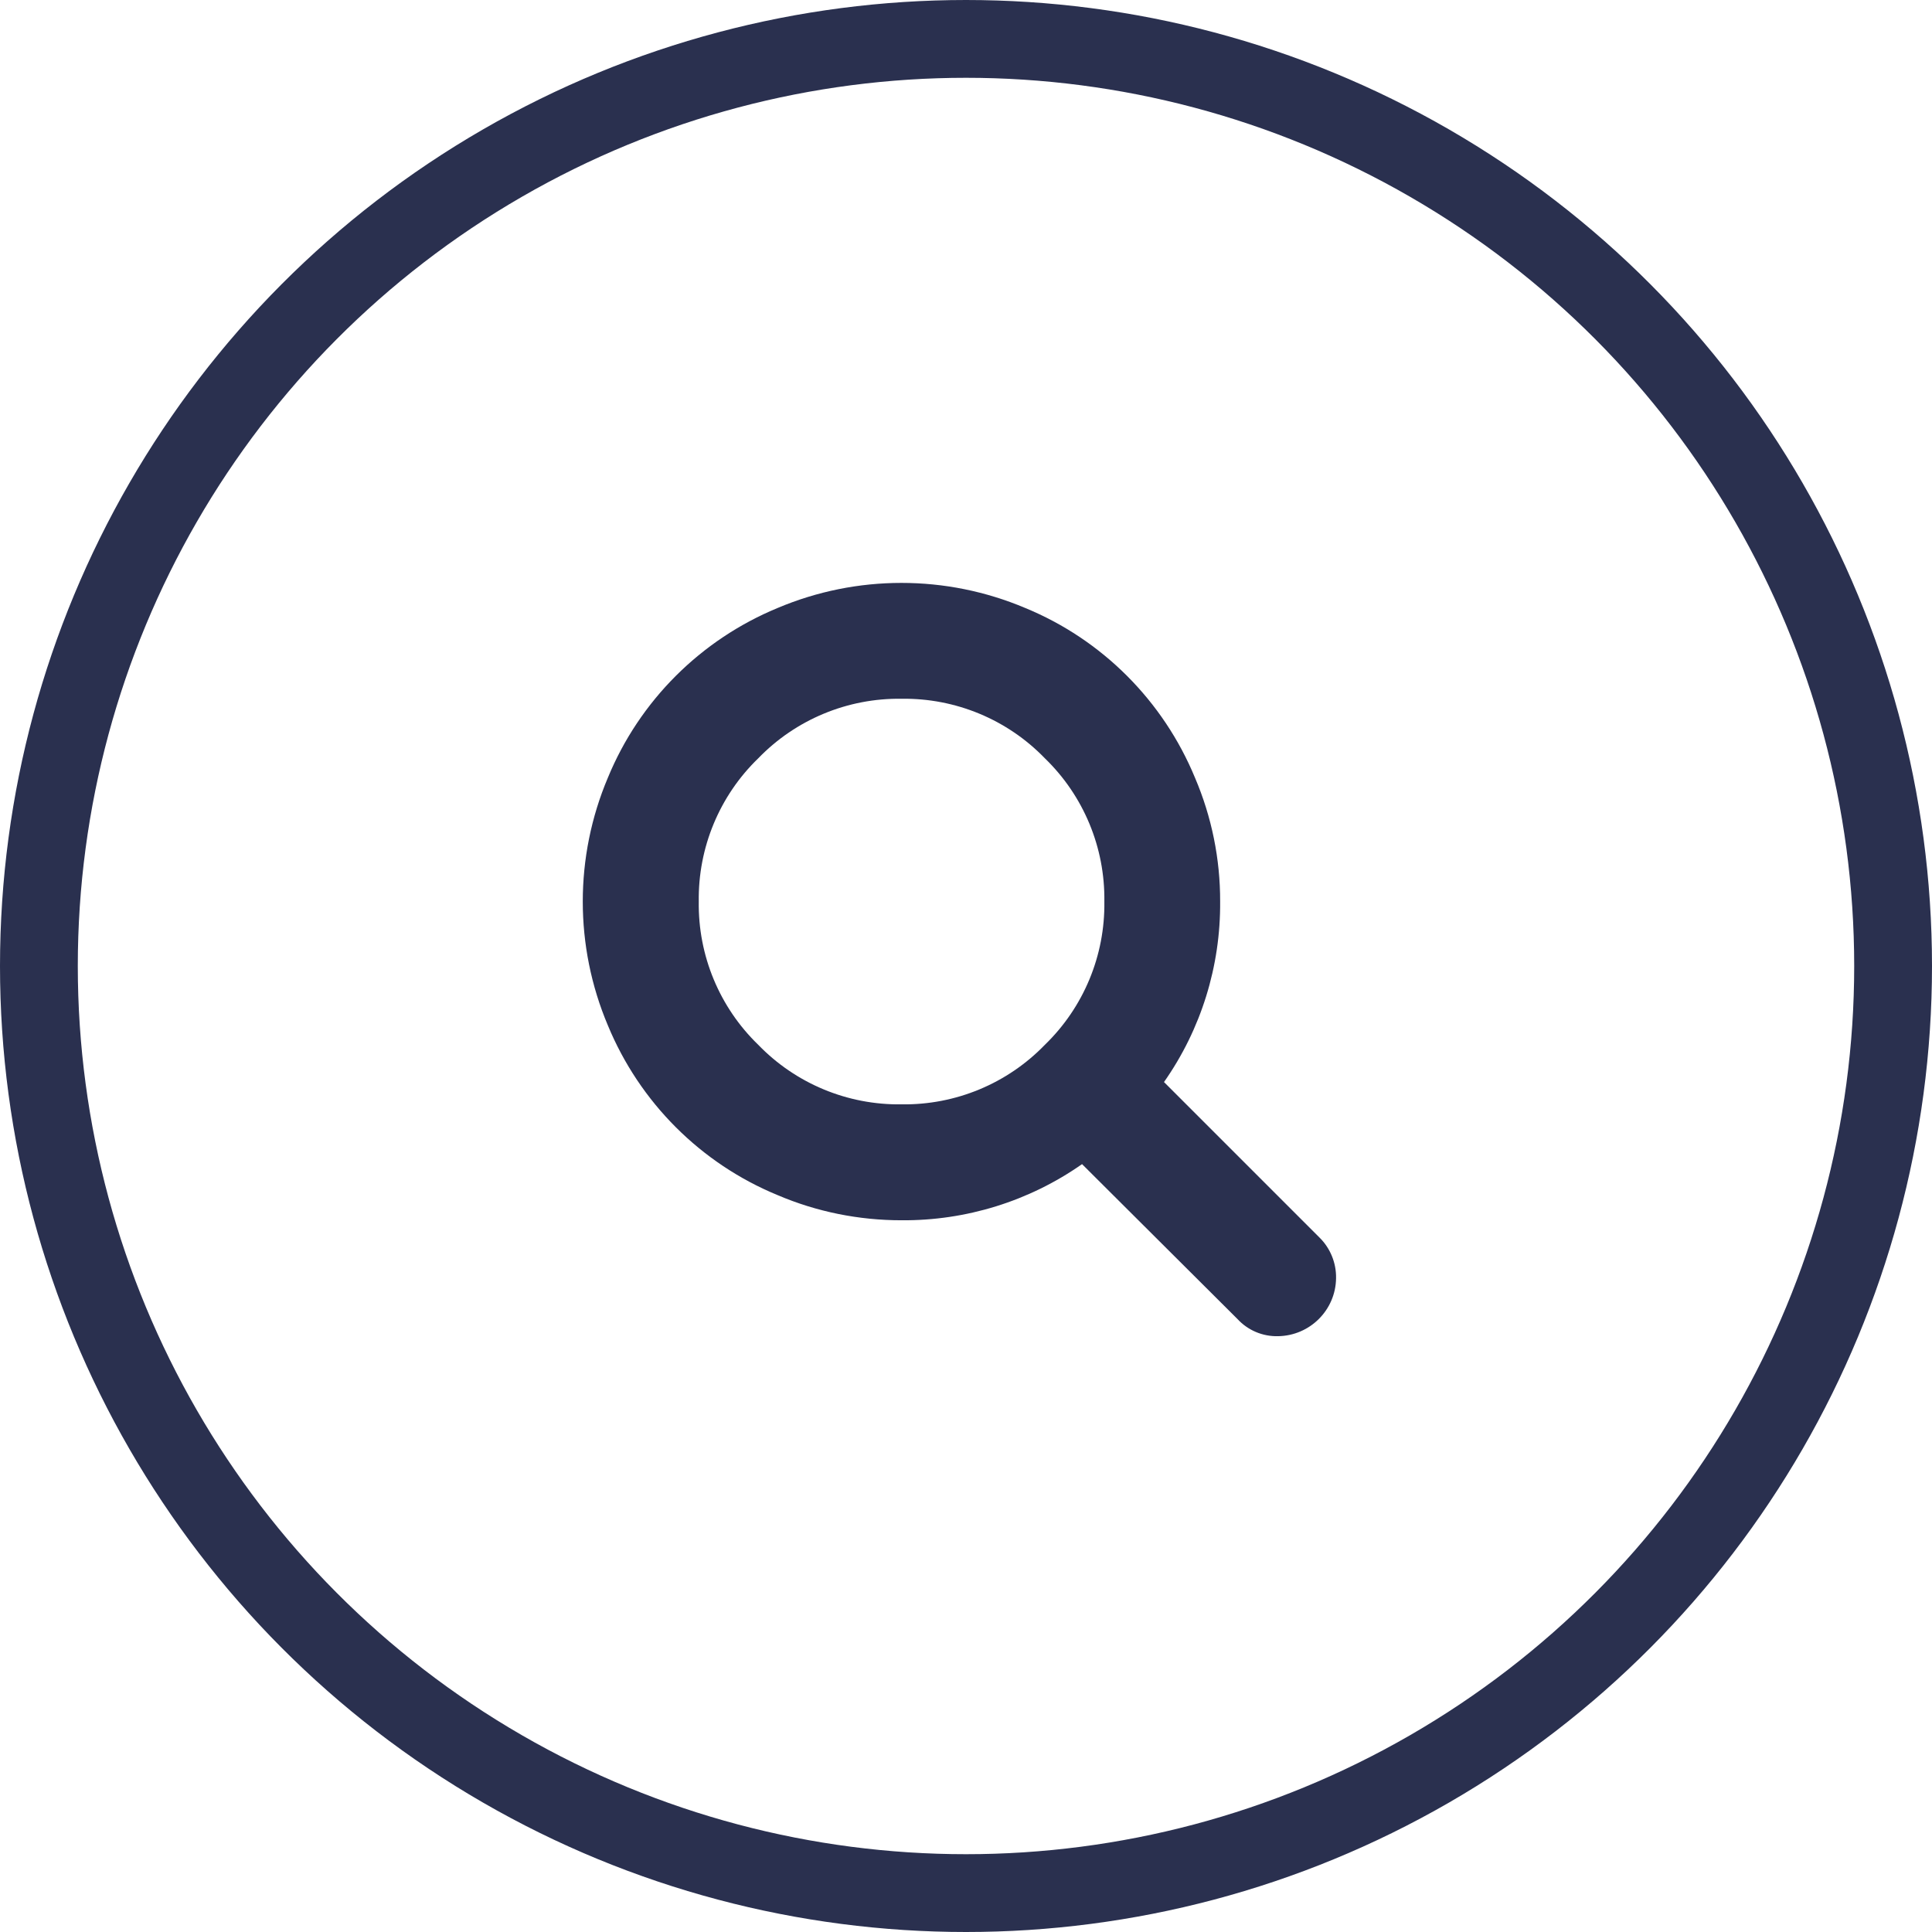
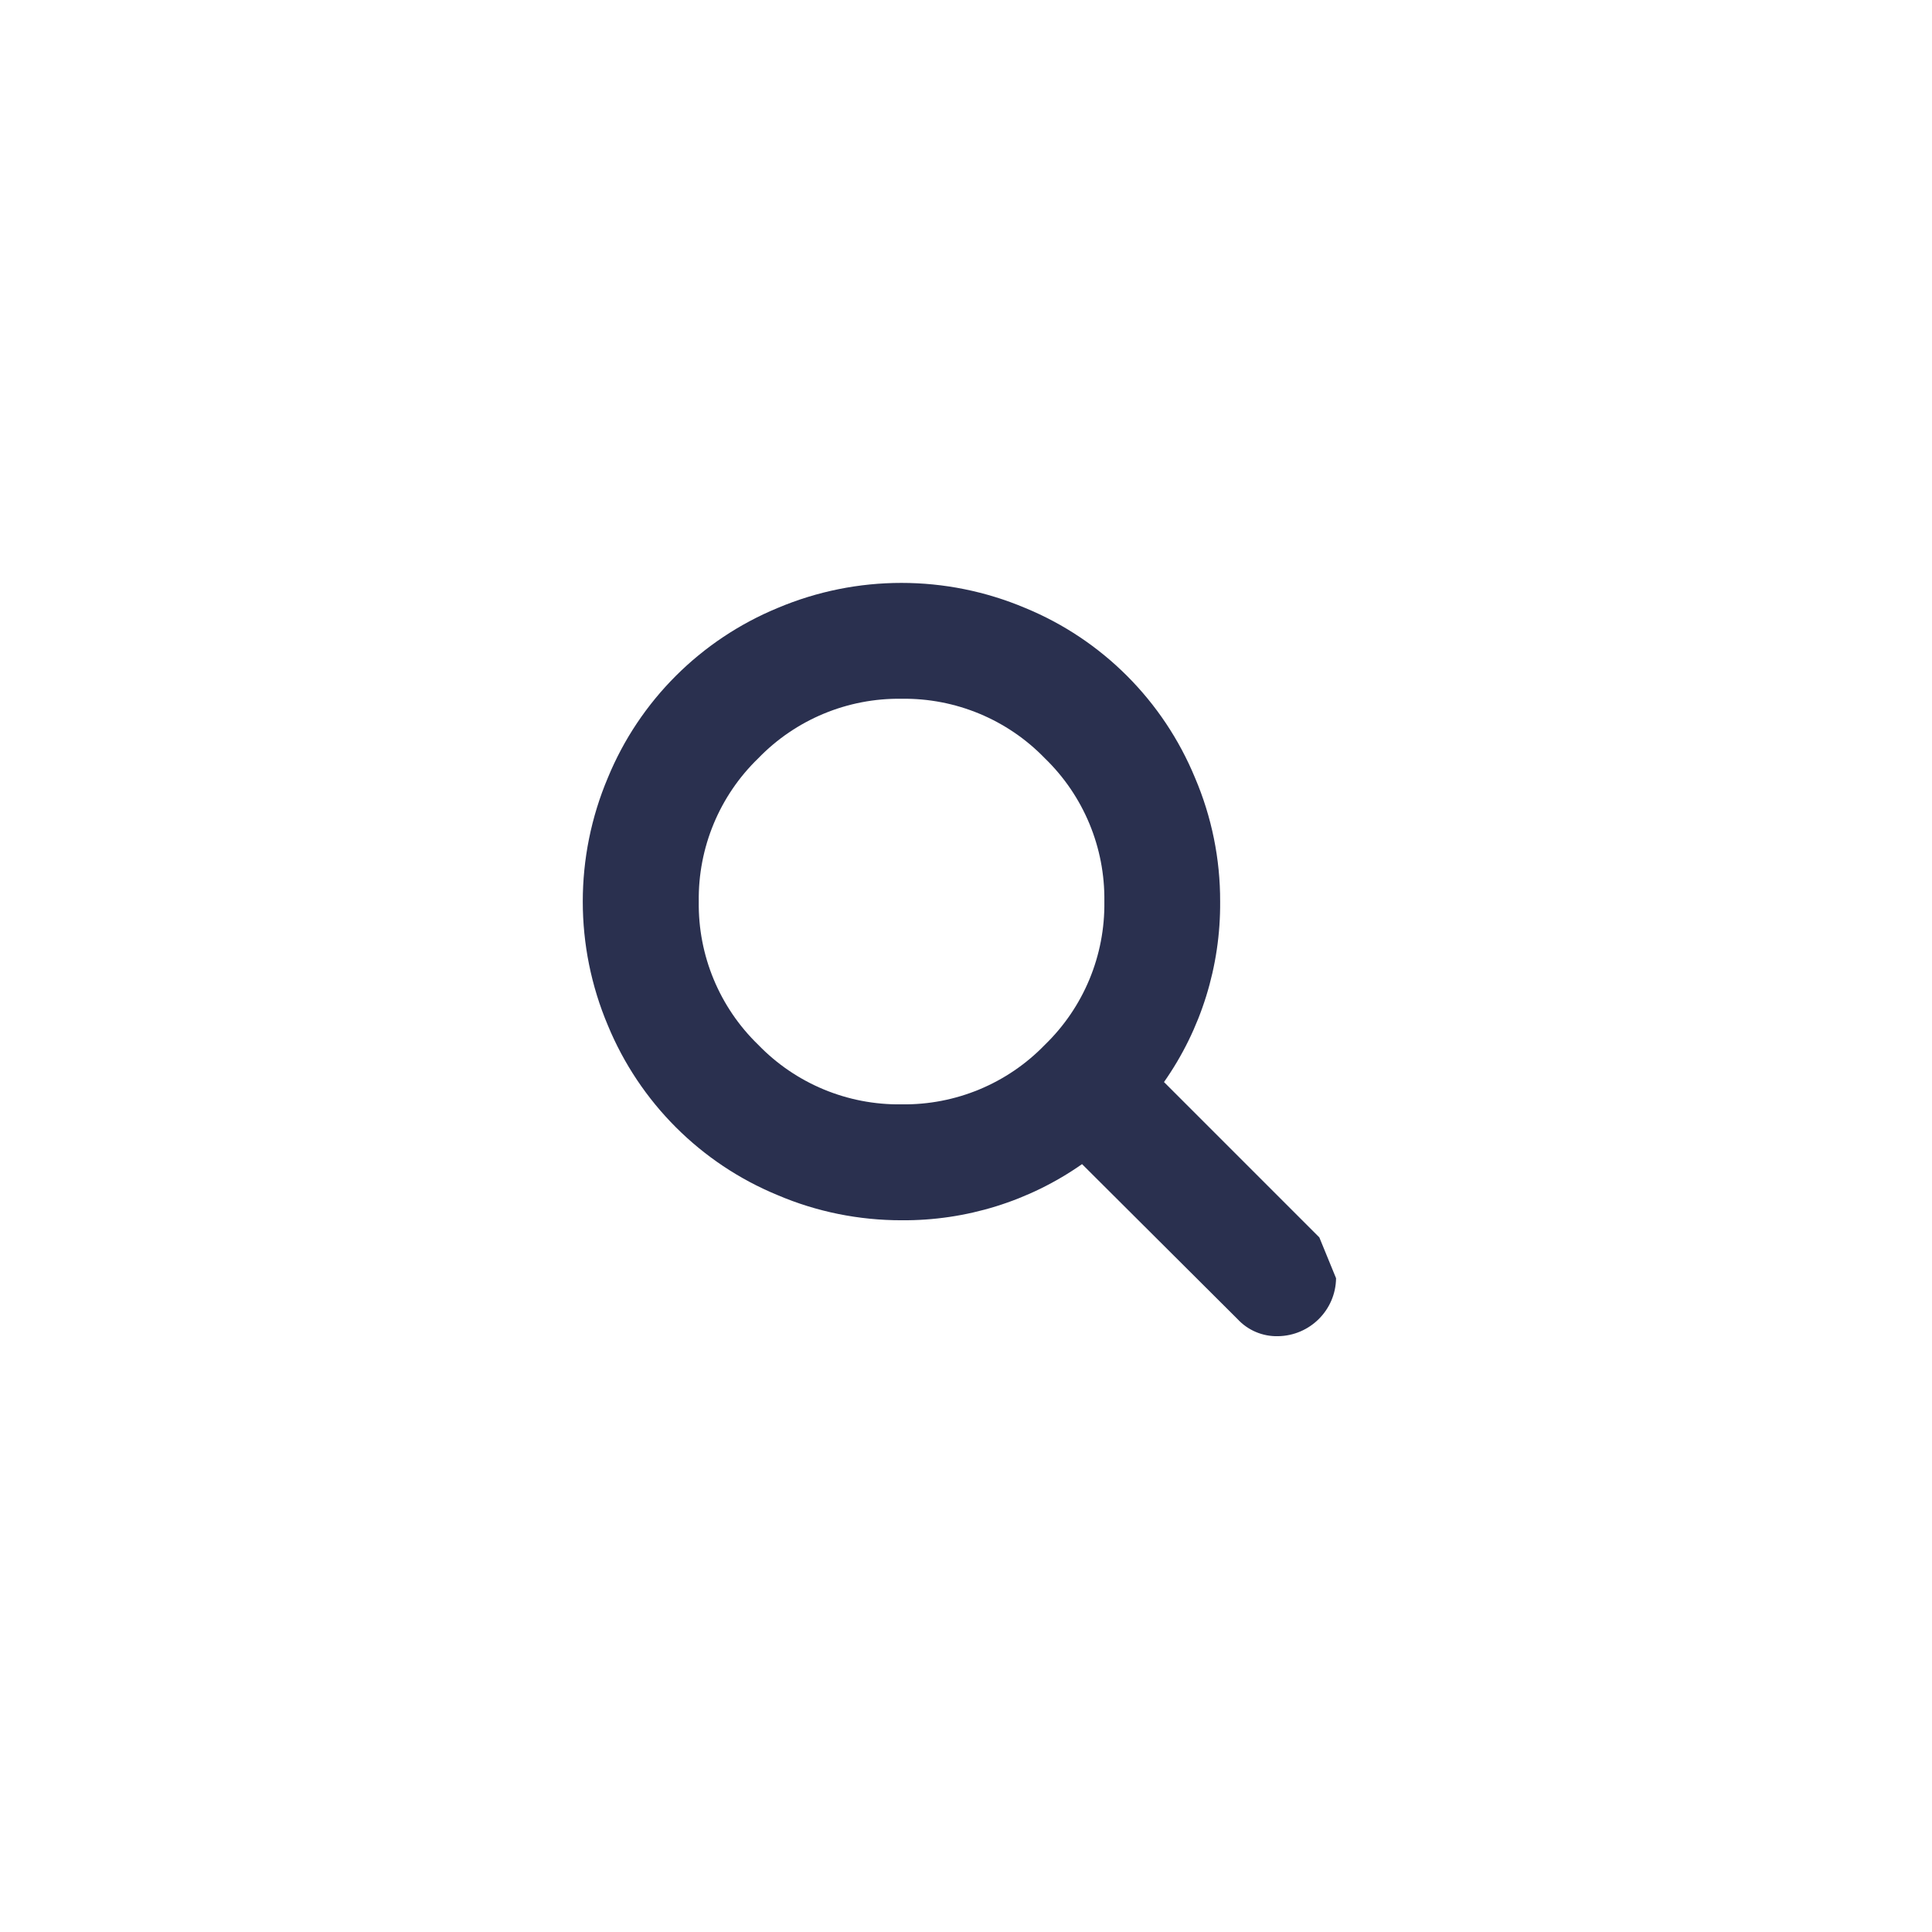
<svg xmlns="http://www.w3.org/2000/svg" id="Layer_1" viewBox="0 0 149 149">
  <defs>
    <style>.cls-1{fill:#2a304f;}.cls-2{stroke:#2a304f;stroke-width:6px;}.cls-2,.cls-3{fill:none;}</style>
  </defs>
  <g id="Group_265">
    <g id="Ellipse_12">
      <circle class="cls-3" cx="74.5" cy="74.5" r="74.5" />
-       <circle class="cls-2" cx="74.5" cy="74.5" r="71.5" />
    </g>
    <g id="search">
-       <path id="Path_110" class="cls-1" d="M85.17,69.53c.06-4.16-1.6-8.16-4.59-11.05-2.89-2.99-6.89-4.65-11.05-4.59-4.16-.06-8.16,1.6-11.05,4.59-2.99,2.89-4.65,6.89-4.59,11.05-.06,4.16,1.6,8.16,4.59,11.05,2.89,2.99,6.89,4.65,11.05,4.59,4.16.06,8.16-1.6,11.05-4.59,2.99-2.89,4.65-6.89,4.59-11.05ZM103.04,98.58c-.03,2.45-2.01,4.43-4.47,4.47-1.19.03-2.33-.45-3.14-1.33l-11.98-11.94c-4.08,2.86-8.95,4.37-13.93,4.33-3.28,0-6.53-.65-9.55-1.94-5.93-2.44-10.64-7.16-13.09-13.09-2.58-6.1-2.58-13,0-19.1,2.44-5.93,7.16-10.64,13.09-13.09,6.1-2.58,13-2.58,19.1,0,5.93,2.44,10.64,7.16,13.09,13.09,1.29,3.02,1.95,6.27,1.94,9.55.04,4.98-1.47,9.85-4.33,13.92l11.98,11.98c.84.82,1.31,1.96,1.29,3.14Z" />
+       <path id="Path_110" class="cls-1" d="M85.17,69.53c.06-4.16-1.6-8.16-4.59-11.05-2.89-2.99-6.89-4.65-11.05-4.59-4.16-.06-8.16,1.6-11.05,4.59-2.99,2.89-4.65,6.89-4.59,11.05-.06,4.16,1.6,8.16,4.59,11.05,2.89,2.99,6.89,4.65,11.05,4.59,4.16.06,8.16-1.6,11.05-4.59,2.99-2.89,4.65-6.89,4.59-11.05ZM103.04,98.58c-.03,2.45-2.01,4.43-4.47,4.47-1.19.03-2.33-.45-3.14-1.33l-11.98-11.94c-4.08,2.86-8.95,4.37-13.93,4.33-3.28,0-6.53-.65-9.55-1.94-5.93-2.44-10.64-7.16-13.09-13.09-2.58-6.1-2.58-13,0-19.1,2.44-5.93,7.16-10.64,13.09-13.09,6.1-2.58,13-2.58,19.1,0,5.93,2.44,10.64,7.16,13.09,13.09,1.29,3.02,1.95,6.27,1.94,9.55.04,4.98-1.47,9.85-4.33,13.92l11.98,11.98Z" />
    </g>
  </g>
</svg>